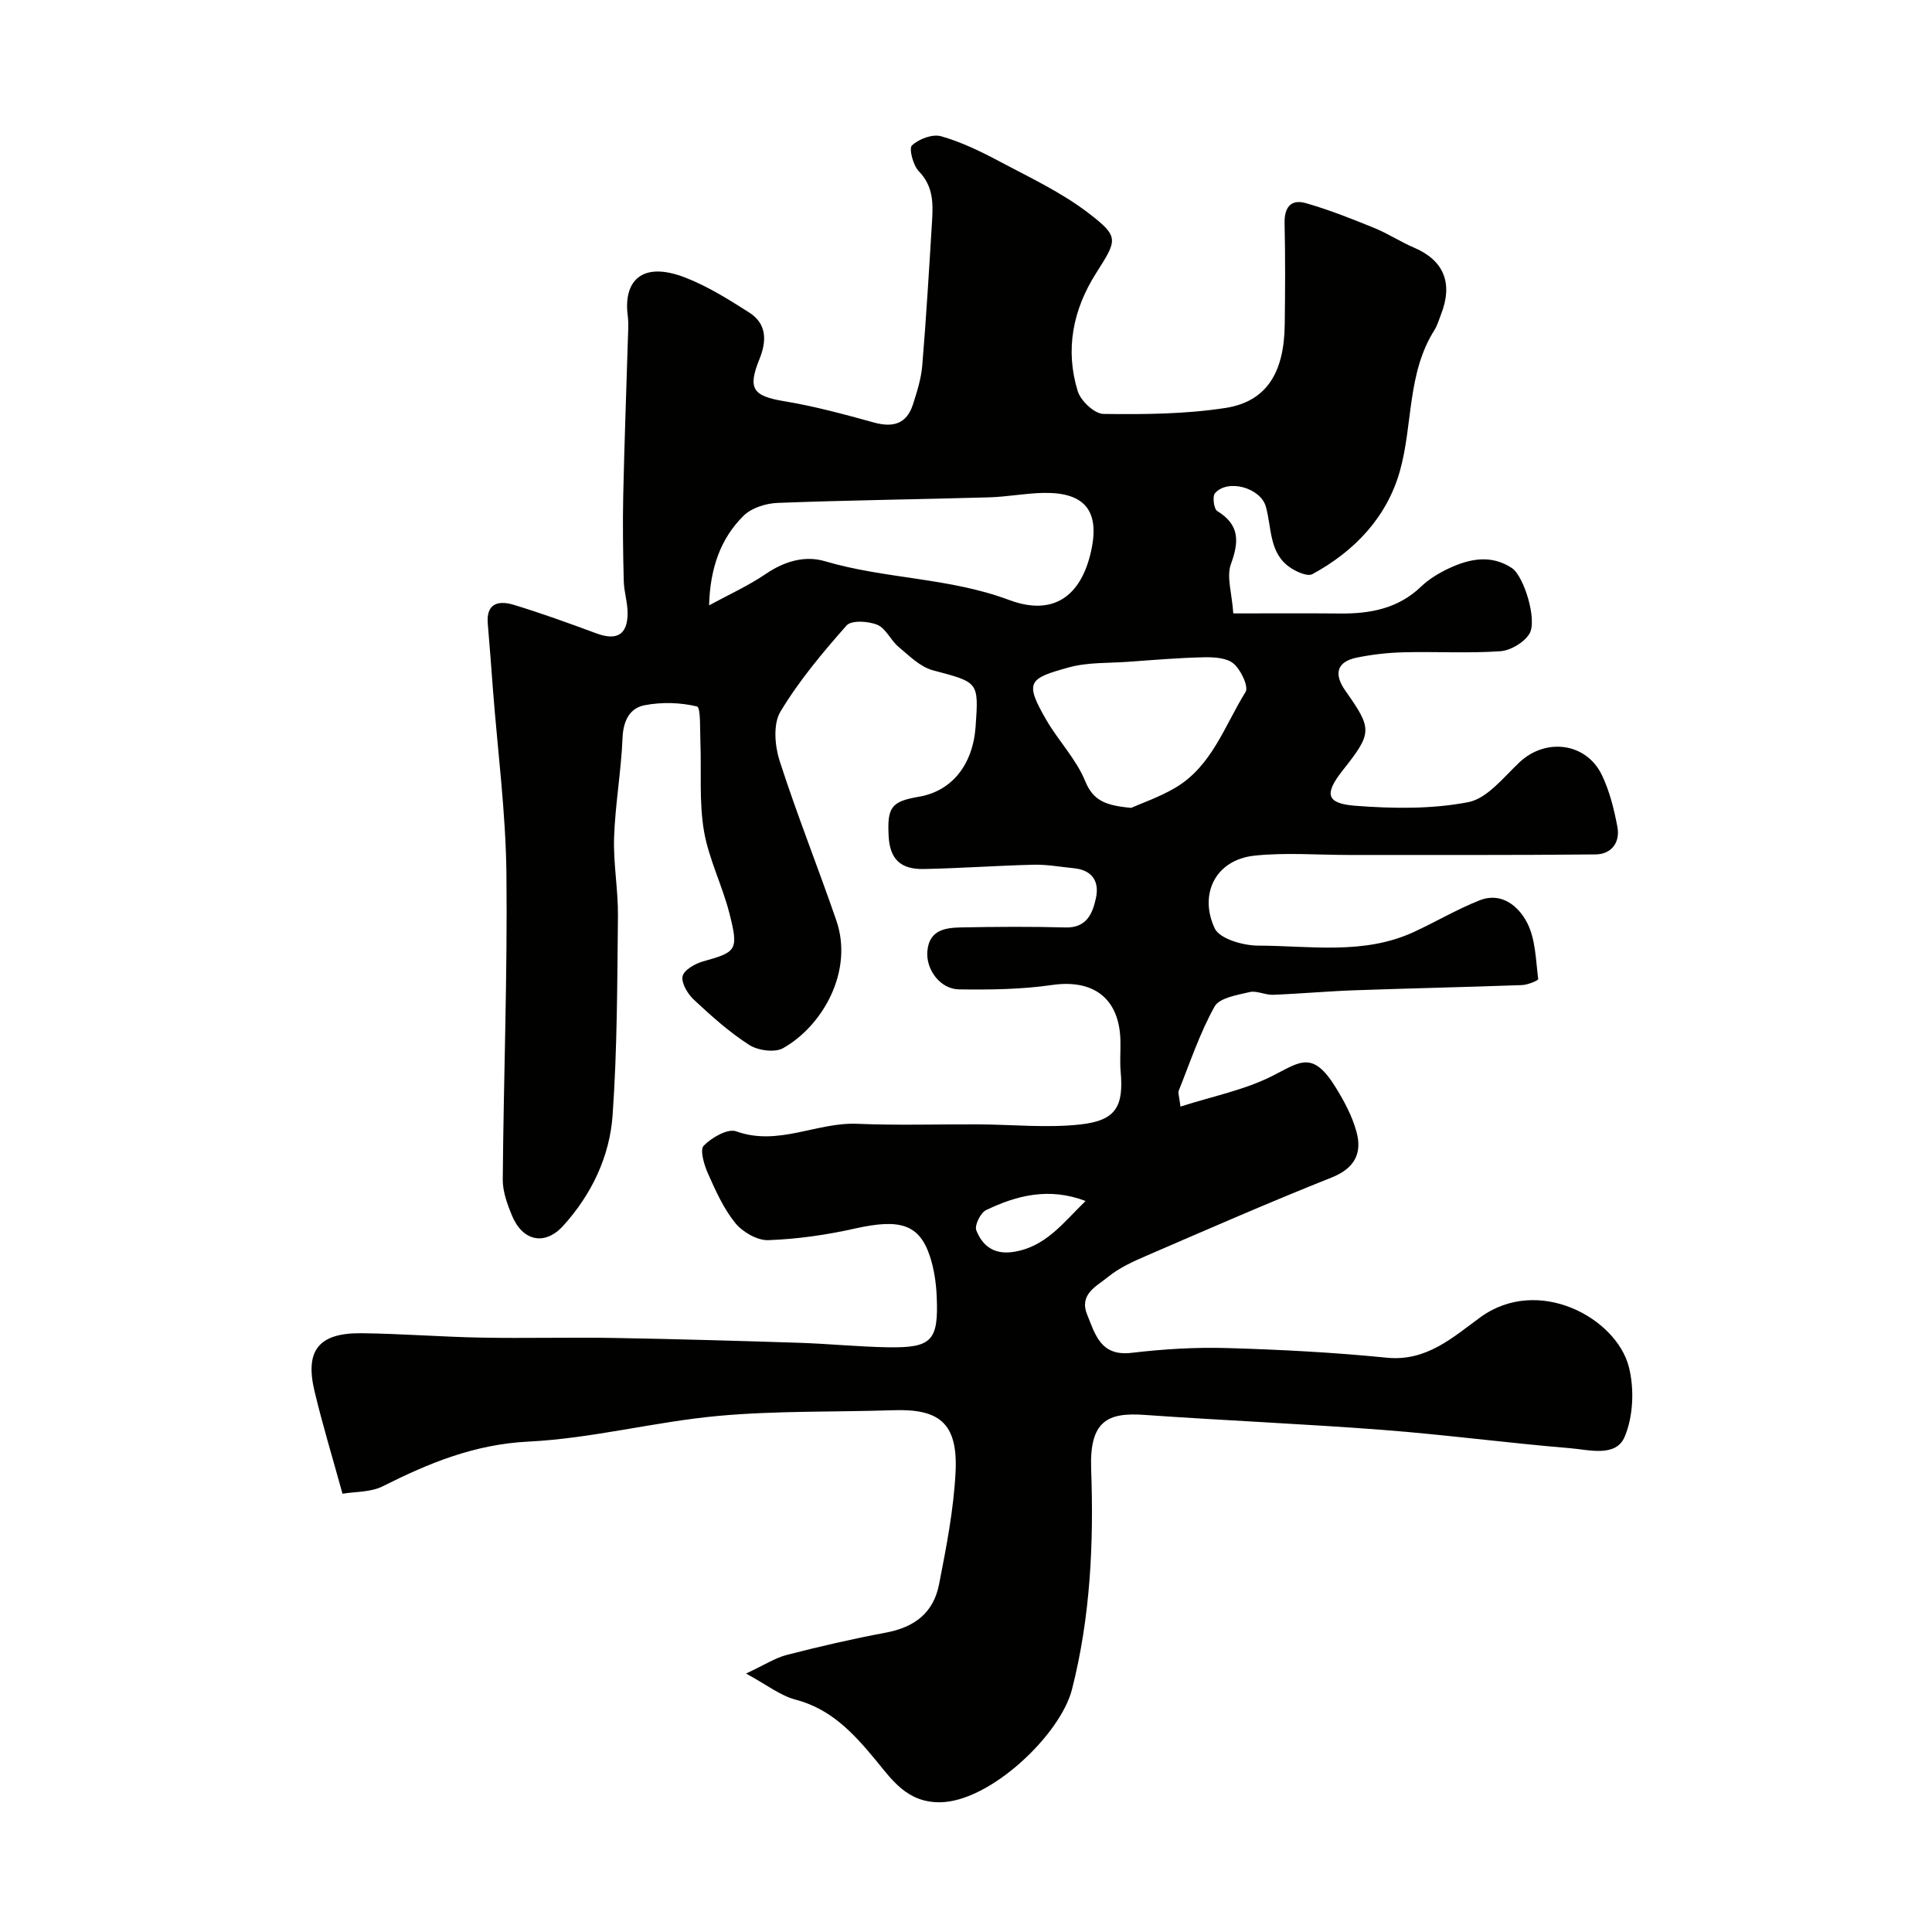
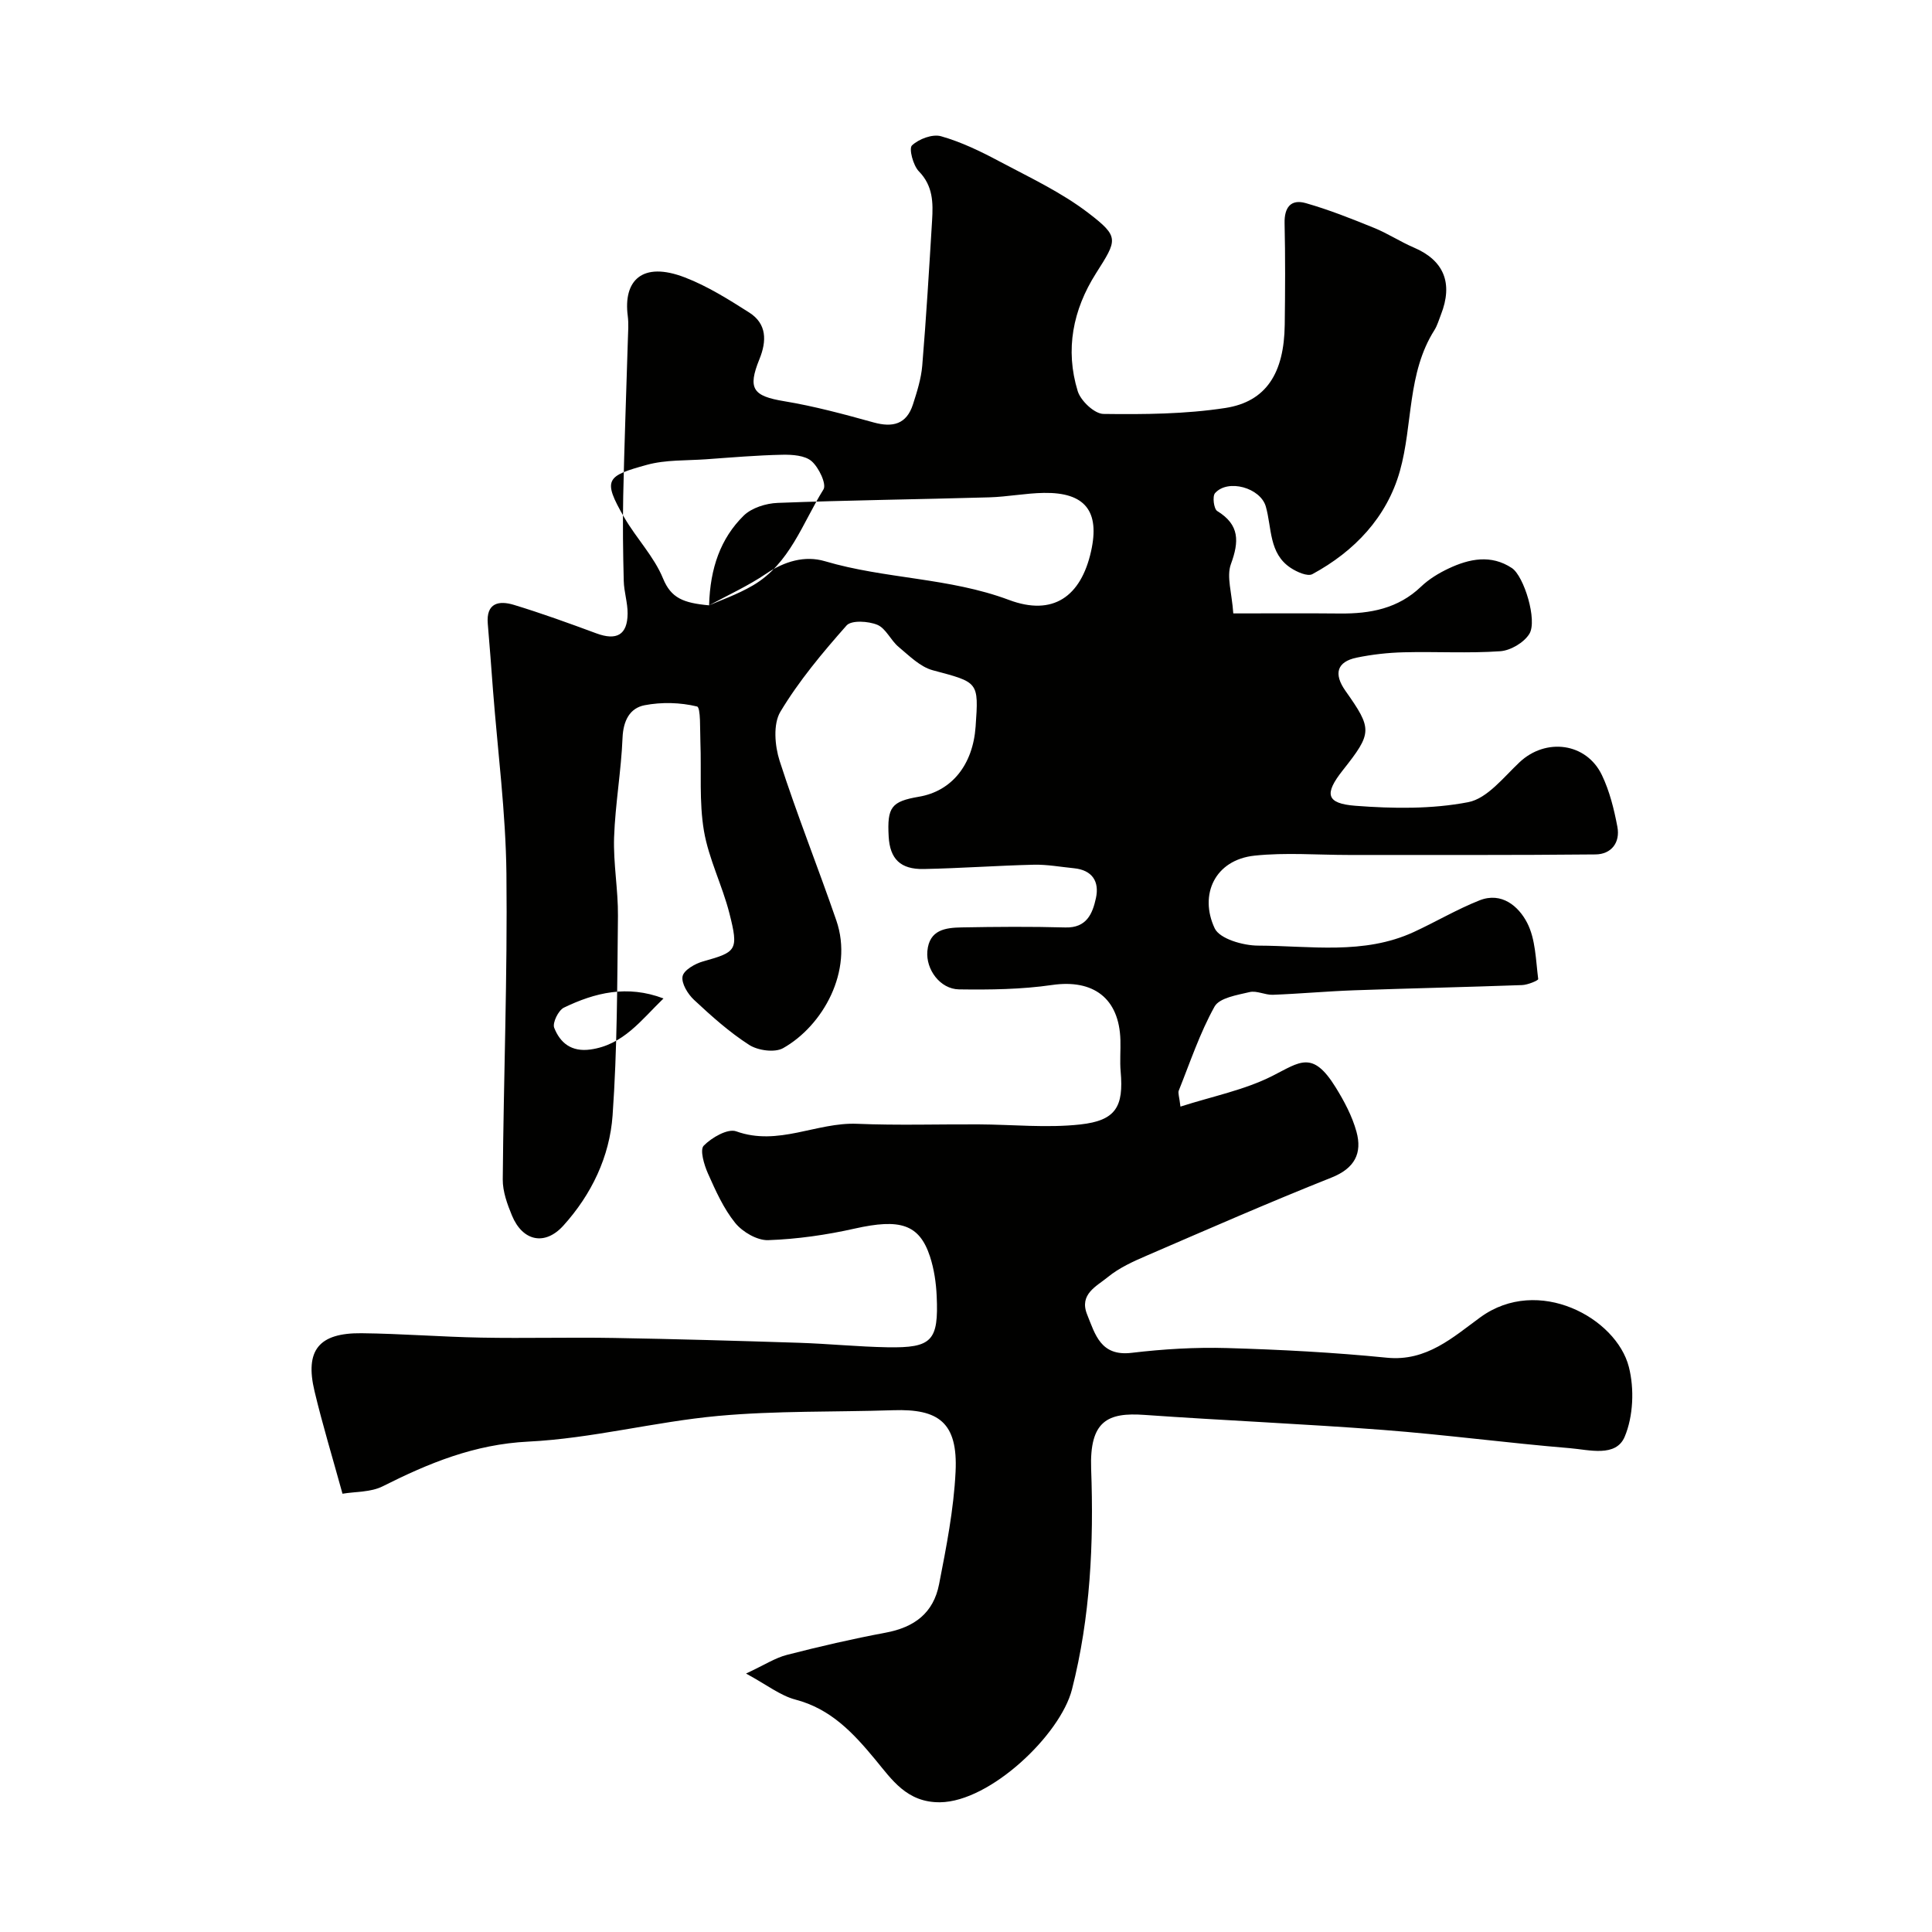
<svg xmlns="http://www.w3.org/2000/svg" enable-background="new 0 0 400 400" viewBox="0 0 400 400">
-   <path d="m255.34 127c8.27 0 15.19-.05 22.1.02 6.25.06 12.02-1.01 16.78-5.57 1.62-1.55 3.66-2.79 5.7-3.75 4.29-2.02 8.78-2.95 13.1-.09 2.51 1.67 5.32 10.85 3.62 13.62-1.11 1.81-3.89 3.45-6.03 3.6-6.63.46-13.32.05-19.99.22-3.26.08-6.56.45-9.75 1.11-4.08.85-4.8 3.34-2.31 6.87 5.6 7.93 5.58 8.69-.56 16.46-3.85 4.87-3.47 6.87 2.64 7.34 7.75.59 15.78.71 23.34-.75 3.94-.76 7.32-5.16 10.63-8.27 5.42-5.1 13.82-4.07 17.05 2.67 1.59 3.32 2.51 7.04 3.2 10.69.62 3.25-1.23 5.7-4.53 5.73-17.03.17-34.06.1-51.1.11-6.5 0-13.06-.54-19.48.14-8.24.87-11.52 8.12-8.26 15.05 1.03 2.18 5.87 3.57 8.98 3.58 10.8.03 21.87 1.97 32.25-2.82 4.57-2.11 8.93-4.7 13.6-6.55 4.59-1.82 8.11 1.25 9.86 4.65 1.75 3.39 1.78 7.7 2.29 11.64.04.29-2.16 1.21-3.34 1.25-11.6.42-23.2.67-34.8 1.08-5.61.2-11.2.72-16.81.93-1.6.06-3.33-.91-4.8-.56-2.58.61-6.25 1.19-7.26 3-3.05 5.48-5.06 11.54-7.41 17.4-.2.51.11 1.23.35 3.31 6.66-2.14 13.25-3.43 19.01-6.34 5.74-2.9 8.33-5.38 13.11 2.33 1.78 2.87 3.43 5.97 4.32 9.2 1.23 4.46-.36 7.59-5.16 9.5-12.85 5.11-25.52 10.66-38.21 16.14-2.83 1.22-5.76 2.54-8.11 4.47-2.28 1.88-5.98 3.51-4.29 7.72 1.69 4.19 2.82 8.72 9.22 7.96 6.54-.78 13.19-1.18 19.77-.99 11.04.32 22.1.9 33.09 2 8.23.82 13.73-4.29 19.34-8.37 11.99-8.72 28.16.12 30.75 10.29 1.15 4.52.92 10.19-.86 14.43-1.81 4.32-7.39 2.71-11.34 2.38-12.92-1.07-25.78-2.79-38.7-3.78-16.45-1.26-32.94-1.95-49.4-3.11-7.58-.54-11.39 1.2-11.03 11.21.56 15.34-.15 30.67-3.97 45.63-2.4 9.39-16.91 23.23-27.29 23.36-6.91.08-10.02-4.72-13.46-8.87-4.58-5.53-9.19-10.47-16.51-12.39-3.14-.83-5.92-3.06-10.22-5.39 3.82-1.78 6.03-3.24 8.45-3.86 6.76-1.74 13.58-3.32 20.44-4.6 5.95-1.11 9.91-4.04 11.08-10.05 1.5-7.69 3.03-15.46 3.41-23.25.51-10.3-3.6-13.06-12.86-12.76-12.1.4-24.26.08-36.29 1.18-13.16 1.21-26.15 4.67-39.31 5.32-11.15.55-20.6 4.45-30.16 9.26-2.47 1.24-5.65 1.08-8.31 1.53-2.06-7.48-4.14-14.3-5.79-21.22-2.03-8.48.88-12.1 9.73-12.01 8.27.09 16.53.76 24.8.91 9.16.17 18.33-.09 27.5.07 12.77.22 25.54.59 38.3 1 6.1.2 12.2.82 18.3.93 9.2.16 10.6-1.33 10.18-10.61-.12-2.75-.54-5.58-1.39-8.19-2.21-6.72-6.23-7.87-15.56-5.78-5.87 1.32-11.93 2.19-17.93 2.4-2.28.08-5.31-1.69-6.83-3.56-2.42-2.99-4.06-6.68-5.65-10.25-.8-1.79-1.71-4.9-.87-5.75 1.64-1.68 4.97-3.6 6.72-2.97 8.71 3.14 16.65-1.91 25.04-1.56 8.38.35 16.78.08 25.16.12 7.01.03 14.1.78 21.02.02 7.42-.81 9.02-3.71 8.38-10.96-.19-2.15.01-4.33-.05-6.5-.24-8.69-5.62-12.65-14.14-11.42-6.34.92-12.85 1-19.28.91-3.92-.06-6.88-4.14-6.55-7.91.39-4.45 3.77-4.86 7.08-4.92 7.16-.13 14.34-.19 21.5.01 4.4.12 5.62-2.86 6.32-6.07.75-3.44-.75-5.81-4.55-6.19-2.76-.27-5.53-.79-8.29-.73-7.6.18-15.2.74-22.8.89-4.86.1-7.01-2.11-7.27-6.72-.34-6.1.55-7.27 6.28-8.25 6.77-1.15 11.16-6.59 11.72-14.52.66-9.35.6-9.13-8.87-11.66-2.61-.7-4.88-3.01-7.08-4.84-1.63-1.36-2.62-3.83-4.4-4.57-1.86-.77-5.37-.99-6.37.14-4.97 5.62-9.86 11.46-13.7 17.86-1.53 2.55-1.16 7.03-.16 10.16 3.58 11.12 7.93 21.99 11.74 33.04 3.63 10.52-2.85 21.86-11.02 26.45-1.73.97-5.22.49-7.03-.68-4.11-2.64-7.82-5.97-11.41-9.32-1.29-1.2-2.66-3.44-2.37-4.88.26-1.29 2.61-2.63 4.27-3.09 6.9-1.93 7.38-2.27 5.42-9.97-1.47-5.77-4.28-11.25-5.27-17.06-1.01-6-.5-12.25-.73-18.38-.1-2.57.09-7.17-.7-7.36-3.46-.84-7.33-.94-10.85-.26-3.08.59-4.42 3.21-4.57 6.74-.28 6.88-1.51 13.72-1.75 20.6-.18 5.41.85 10.86.8 16.29-.15 13.77-.14 27.57-1.11 41.29-.61 8.55-4.36 16.37-10.2 22.83-3.81 4.21-8.42 3.24-10.63-2.09-.98-2.36-1.93-4.98-1.91-7.48.17-21.1.99-42.21.76-63.3-.14-12.66-1.8-25.31-2.78-37.97-.35-4.6-.68-9.19-1.08-13.78-.37-4.35 2.33-4.84 5.4-3.91 5.76 1.75 11.43 3.81 17.08 5.9 4.19 1.55 6.43.33 6.47-4.09.02-2.26-.75-4.51-.8-6.78-.15-5.85-.23-11.7-.11-17.55.23-10.77.64-21.54.96-32.3.05-1.67.19-3.36-.02-5-.95-7.27 2.93-11.4 11.83-7.97 4.68 1.8 9.05 4.55 13.31 7.26 3.67 2.33 3.65 5.89 2.13 9.64-2.51 6.17-1.34 7.66 5.14 8.73 6.24 1.03 12.39 2.7 18.49 4.39 3.98 1.1 6.83.37 8.15-3.74.84-2.61 1.69-5.3 1.92-8 .83-10.02 1.43-20.06 2.04-30.1.22-3.64.21-7.13-2.74-10.15-1.19-1.22-2.1-4.72-1.43-5.36 1.43-1.34 4.25-2.41 6.03-1.9 4.16 1.18 8.16 3.11 12 5.16 6.3 3.35 12.89 6.43 18.5 10.73 6.48 4.97 5.99 5.52 1.56 12.51-4.77 7.53-6.41 15.78-3.77 24.37.62 2.01 3.47 4.7 5.33 4.72 8.41.11 16.93.04 25.22-1.23 8.49-1.3 12.19-7.25 12.31-17.24.09-7 .13-14-.03-21-.08-3.29 1.3-5.05 4.37-4.18 4.81 1.37 9.49 3.23 14.13 5.12 2.85 1.15 5.45 2.88 8.28 4.09 6.2 2.65 8.16 7.36 5.58 13.91-.42 1.06-.73 2.2-1.33 3.16-5.68 8.96-4.45 19.58-7.16 29.2-2.69 9.54-9.37 16.6-18.12 21.34-.99.54-3.21-.45-4.48-1.29-4.56-3-3.89-8.29-5.16-12.72-1.11-3.86-7.83-5.78-10.51-2.76-.58.65-.25 3.27.45 3.7 4.67 2.86 4.55 6.32 2.83 11.01-.93 2.59.2 5.88.5 10.19zm-108.53-1.67c3.95-2.15 8.08-4.02 11.78-6.53 3.83-2.6 8.06-3.83 12.19-2.61 12.5 3.7 25.73 3.38 38.12 8.02 9.12 3.42 14.9-.7 16.99-10.06 1.86-8.31-1.23-12.24-9.78-12.1-3.77.06-7.53.81-11.31.92-14.6.42-29.21.59-43.8 1.15-2.41.09-5.38 1.02-7.03 2.64-4.76 4.69-6.95 10.83-7.16 18.57zm87.39 41.93c2.14-.96 5.8-2.21 9.08-4.13 7.63-4.47 10.25-12.88 14.6-19.87.68-1.1-.96-4.54-2.45-5.84-1.38-1.21-4.01-1.38-6.07-1.34-5.27.11-10.53.56-15.8.94-4.1.29-8.35.08-12.24 1.15-8.37 2.31-9.26 2.98-4.7 10.87 2.51 4.34 6.19 8.12 8.05 12.67 1.66 4.04 4.18 5.06 9.53 5.55zm-9.44 81.39c-7.53-2.86-14.22-1.19-20.62 1.9-1.14.55-2.41 3.15-2.01 4.17 1.23 3.12 3.55 5.04 7.49 4.5 6.84-.95 10.51-6.09 15.14-10.57z" fill="#010100" />
+   <path d="m255.34 127c8.27 0 15.19-.05 22.1.02 6.25.06 12.02-1.01 16.78-5.57 1.62-1.55 3.66-2.79 5.7-3.75 4.29-2.02 8.78-2.95 13.1-.09 2.51 1.67 5.32 10.85 3.62 13.62-1.11 1.81-3.89 3.45-6.03 3.6-6.63.46-13.32.05-19.99.22-3.26.08-6.56.45-9.75 1.11-4.08.85-4.8 3.34-2.31 6.87 5.6 7.93 5.58 8.69-.56 16.46-3.85 4.87-3.47 6.87 2.64 7.34 7.75.59 15.78.71 23.34-.75 3.94-.76 7.32-5.16 10.63-8.27 5.42-5.1 13.82-4.07 17.05 2.67 1.59 3.32 2.51 7.04 3.2 10.69.62 3.25-1.23 5.7-4.53 5.73-17.03.17-34.06.1-51.1.11-6.5 0-13.06-.54-19.48.14-8.24.87-11.52 8.12-8.26 15.05 1.03 2.18 5.87 3.57 8.98 3.58 10.8.03 21.87 1.97 32.25-2.82 4.57-2.11 8.93-4.7 13.6-6.55 4.59-1.82 8.11 1.25 9.86 4.65 1.75 3.39 1.78 7.7 2.29 11.64.04.29-2.16 1.21-3.34 1.25-11.6.42-23.2.67-34.8 1.08-5.61.2-11.2.72-16.81.93-1.6.06-3.33-.91-4.8-.56-2.58.61-6.25 1.19-7.26 3-3.05 5.48-5.06 11.54-7.41 17.4-.2.51.11 1.23.35 3.31 6.66-2.14 13.25-3.43 19.01-6.34 5.74-2.9 8.33-5.38 13.11 2.33 1.78 2.87 3.43 5.97 4.32 9.2 1.23 4.46-.36 7.59-5.16 9.5-12.85 5.11-25.52 10.66-38.21 16.14-2.83 1.22-5.76 2.54-8.11 4.47-2.28 1.88-5.98 3.51-4.29 7.72 1.69 4.19 2.82 8.72 9.22 7.96 6.54-.78 13.19-1.18 19.77-.99 11.04.32 22.1.9 33.09 2 8.23.82 13.73-4.29 19.34-8.37 11.99-8.72 28.16.12 30.75 10.29 1.15 4.52.92 10.19-.86 14.43-1.81 4.32-7.39 2.71-11.34 2.38-12.92-1.07-25.78-2.79-38.7-3.78-16.45-1.26-32.94-1.95-49.4-3.11-7.58-.54-11.39 1.2-11.03 11.21.56 15.34-.15 30.67-3.97 45.63-2.4 9.39-16.91 23.23-27.29 23.36-6.91.08-10.02-4.72-13.46-8.87-4.58-5.53-9.19-10.47-16.51-12.39-3.14-.83-5.92-3.06-10.22-5.39 3.82-1.78 6.03-3.24 8.45-3.86 6.76-1.74 13.58-3.32 20.44-4.6 5.95-1.11 9.91-4.04 11.08-10.05 1.5-7.69 3.03-15.46 3.41-23.25.51-10.3-3.6-13.06-12.86-12.76-12.1.4-24.26.08-36.29 1.18-13.16 1.21-26.15 4.67-39.31 5.32-11.15.55-20.6 4.45-30.16 9.26-2.47 1.24-5.65 1.08-8.31 1.53-2.06-7.48-4.14-14.3-5.79-21.22-2.03-8.48.88-12.1 9.73-12.01 8.27.09 16.53.76 24.8.91 9.16.17 18.33-.09 27.5.07 12.77.22 25.54.59 38.3 1 6.1.2 12.2.82 18.3.93 9.2.16 10.6-1.33 10.18-10.61-.12-2.75-.54-5.58-1.39-8.19-2.21-6.72-6.23-7.87-15.56-5.78-5.87 1.32-11.93 2.19-17.93 2.4-2.28.08-5.31-1.69-6.83-3.56-2.42-2.99-4.06-6.68-5.65-10.25-.8-1.79-1.71-4.9-.87-5.75 1.64-1.68 4.97-3.6 6.72-2.97 8.71 3.14 16.65-1.91 25.04-1.56 8.38.35 16.78.08 25.16.12 7.01.03 14.1.78 21.02.02 7.42-.81 9.02-3.71 8.38-10.96-.19-2.15.01-4.33-.05-6.5-.24-8.69-5.62-12.65-14.14-11.42-6.34.92-12.85 1-19.28.91-3.92-.06-6.88-4.14-6.55-7.91.39-4.45 3.77-4.86 7.08-4.92 7.16-.13 14.34-.19 21.5.01 4.4.12 5.62-2.86 6.32-6.07.75-3.44-.75-5.81-4.55-6.19-2.76-.27-5.53-.79-8.29-.73-7.6.18-15.2.74-22.8.89-4.86.1-7.01-2.11-7.27-6.72-.34-6.1.55-7.27 6.28-8.25 6.77-1.15 11.16-6.59 11.72-14.52.66-9.35.6-9.13-8.87-11.66-2.61-.7-4.88-3.01-7.08-4.84-1.63-1.36-2.62-3.83-4.4-4.57-1.86-.77-5.37-.99-6.37.14-4.97 5.62-9.86 11.46-13.7 17.86-1.53 2.55-1.16 7.03-.16 10.16 3.58 11.12 7.93 21.99 11.74 33.04 3.63 10.52-2.85 21.86-11.02 26.45-1.73.97-5.22.49-7.03-.68-4.11-2.64-7.82-5.97-11.41-9.32-1.29-1.2-2.66-3.44-2.37-4.88.26-1.29 2.61-2.63 4.27-3.09 6.9-1.93 7.38-2.27 5.42-9.97-1.47-5.77-4.28-11.25-5.27-17.06-1.01-6-.5-12.25-.73-18.38-.1-2.57.09-7.17-.7-7.36-3.46-.84-7.33-.94-10.85-.26-3.08.59-4.42 3.21-4.57 6.74-.28 6.88-1.51 13.72-1.75 20.6-.18 5.41.85 10.86.8 16.29-.15 13.77-.14 27.57-1.11 41.29-.61 8.55-4.36 16.37-10.2 22.83-3.81 4.21-8.42 3.24-10.63-2.09-.98-2.36-1.93-4.98-1.91-7.48.17-21.1.99-42.21.76-63.3-.14-12.66-1.8-25.31-2.78-37.97-.35-4.6-.68-9.19-1.08-13.78-.37-4.35 2.33-4.84 5.4-3.91 5.76 1.75 11.43 3.81 17.08 5.9 4.19 1.55 6.43.33 6.47-4.09.02-2.26-.75-4.51-.8-6.78-.15-5.85-.23-11.7-.11-17.55.23-10.77.64-21.54.96-32.3.05-1.67.19-3.36-.02-5-.95-7.27 2.93-11.4 11.83-7.97 4.68 1.8 9.05 4.55 13.31 7.26 3.67 2.33 3.65 5.89 2.13 9.64-2.51 6.17-1.34 7.66 5.14 8.73 6.24 1.03 12.39 2.7 18.49 4.39 3.98 1.1 6.83.37 8.15-3.74.84-2.61 1.69-5.3 1.92-8 .83-10.02 1.43-20.06 2.04-30.1.22-3.64.21-7.13-2.74-10.15-1.19-1.22-2.1-4.72-1.43-5.36 1.43-1.34 4.25-2.41 6.03-1.9 4.16 1.18 8.16 3.11 12 5.16 6.3 3.35 12.89 6.43 18.5 10.73 6.48 4.97 5.99 5.52 1.56 12.51-4.77 7.53-6.41 15.78-3.77 24.37.62 2.01 3.47 4.7 5.33 4.72 8.41.11 16.93.04 25.22-1.23 8.49-1.3 12.19-7.25 12.31-17.24.09-7 .13-14-.03-21-.08-3.29 1.3-5.05 4.37-4.18 4.81 1.37 9.49 3.23 14.13 5.12 2.85 1.15 5.45 2.88 8.28 4.09 6.2 2.65 8.16 7.36 5.58 13.91-.42 1.06-.73 2.2-1.33 3.16-5.68 8.96-4.45 19.58-7.16 29.2-2.69 9.54-9.37 16.6-18.12 21.34-.99.54-3.21-.45-4.48-1.29-4.56-3-3.89-8.29-5.16-12.72-1.11-3.86-7.83-5.78-10.51-2.76-.58.65-.25 3.27.45 3.7 4.67 2.86 4.55 6.32 2.83 11.01-.93 2.59.2 5.88.5 10.19zm-108.53-1.67c3.95-2.15 8.08-4.02 11.78-6.53 3.83-2.6 8.06-3.83 12.19-2.61 12.5 3.7 25.73 3.38 38.12 8.02 9.12 3.42 14.9-.7 16.99-10.06 1.86-8.31-1.23-12.24-9.78-12.1-3.77.06-7.53.81-11.31.92-14.6.42-29.21.59-43.8 1.15-2.41.09-5.38 1.02-7.03 2.64-4.76 4.69-6.95 10.83-7.16 18.57zc2.14-.96 5.8-2.21 9.08-4.13 7.63-4.47 10.25-12.88 14.6-19.87.68-1.1-.96-4.54-2.45-5.84-1.38-1.21-4.01-1.38-6.07-1.34-5.27.11-10.53.56-15.8.94-4.1.29-8.35.08-12.24 1.15-8.37 2.31-9.26 2.98-4.7 10.87 2.51 4.34 6.19 8.12 8.05 12.67 1.66 4.04 4.18 5.06 9.53 5.55zm-9.44 81.39c-7.53-2.86-14.22-1.19-20.62 1.9-1.14.55-2.41 3.15-2.01 4.17 1.23 3.12 3.55 5.04 7.49 4.5 6.84-.95 10.51-6.09 15.14-10.57z" fill="#010100" />
</svg>